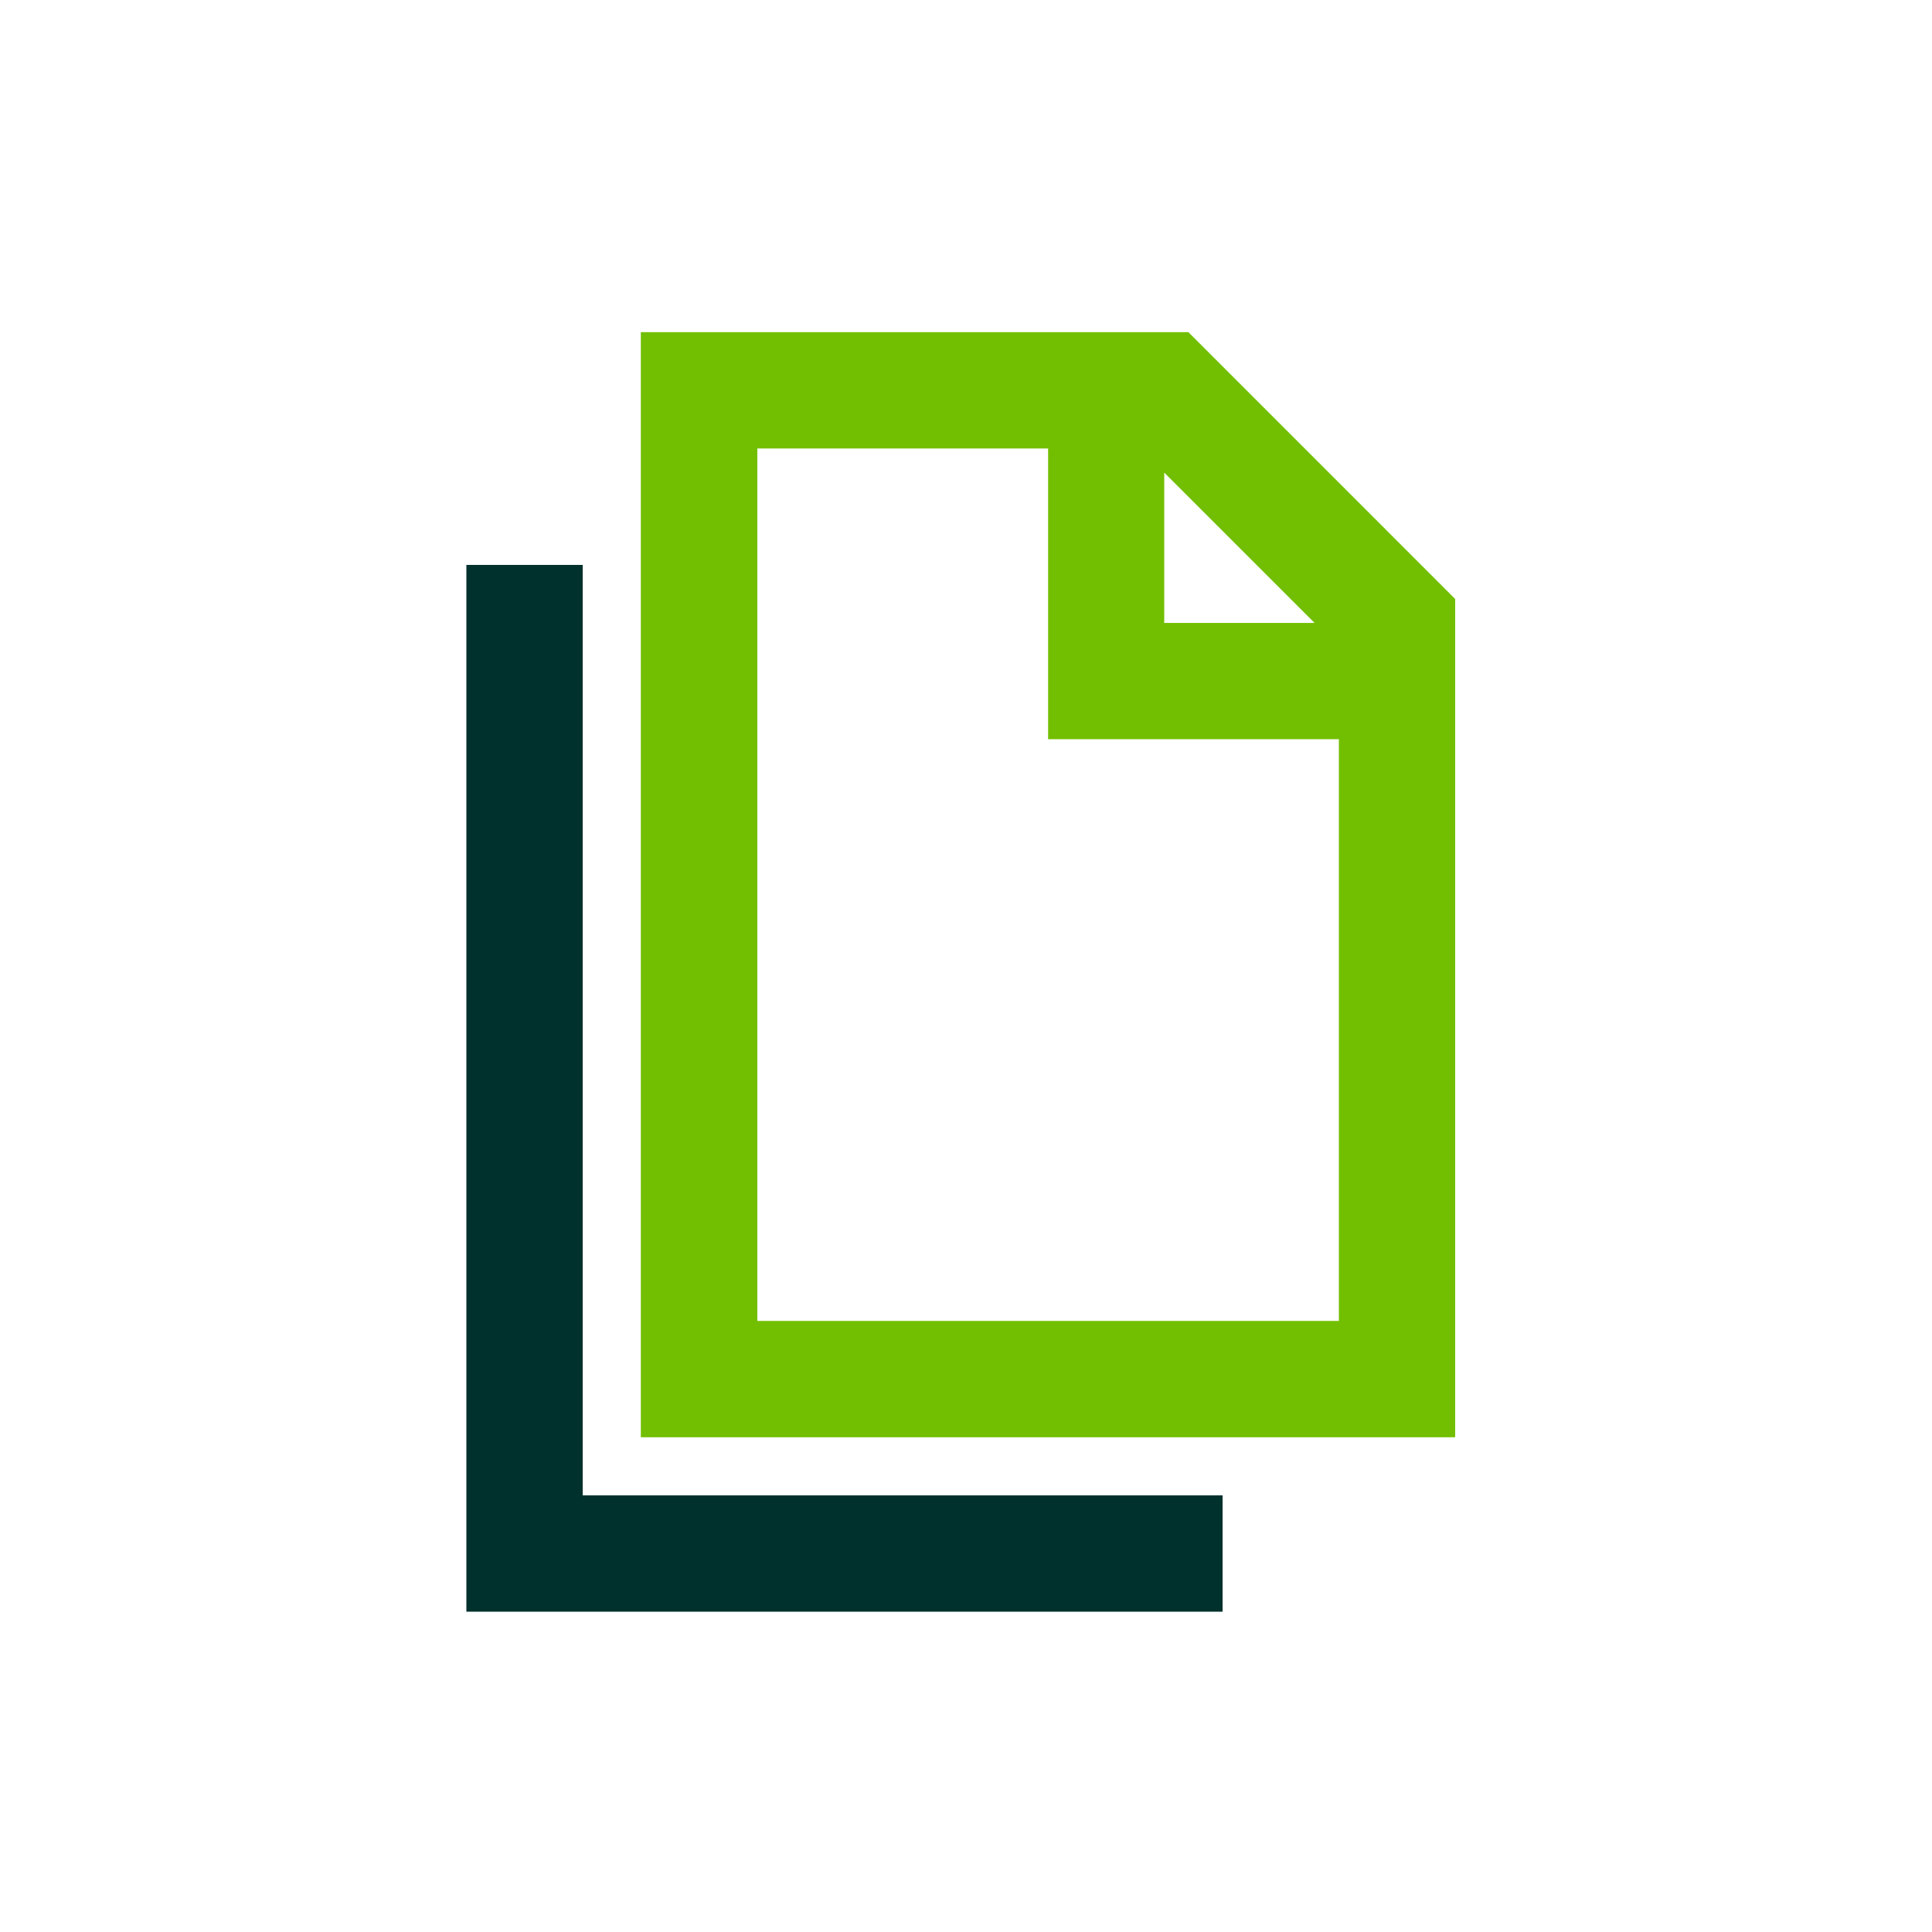
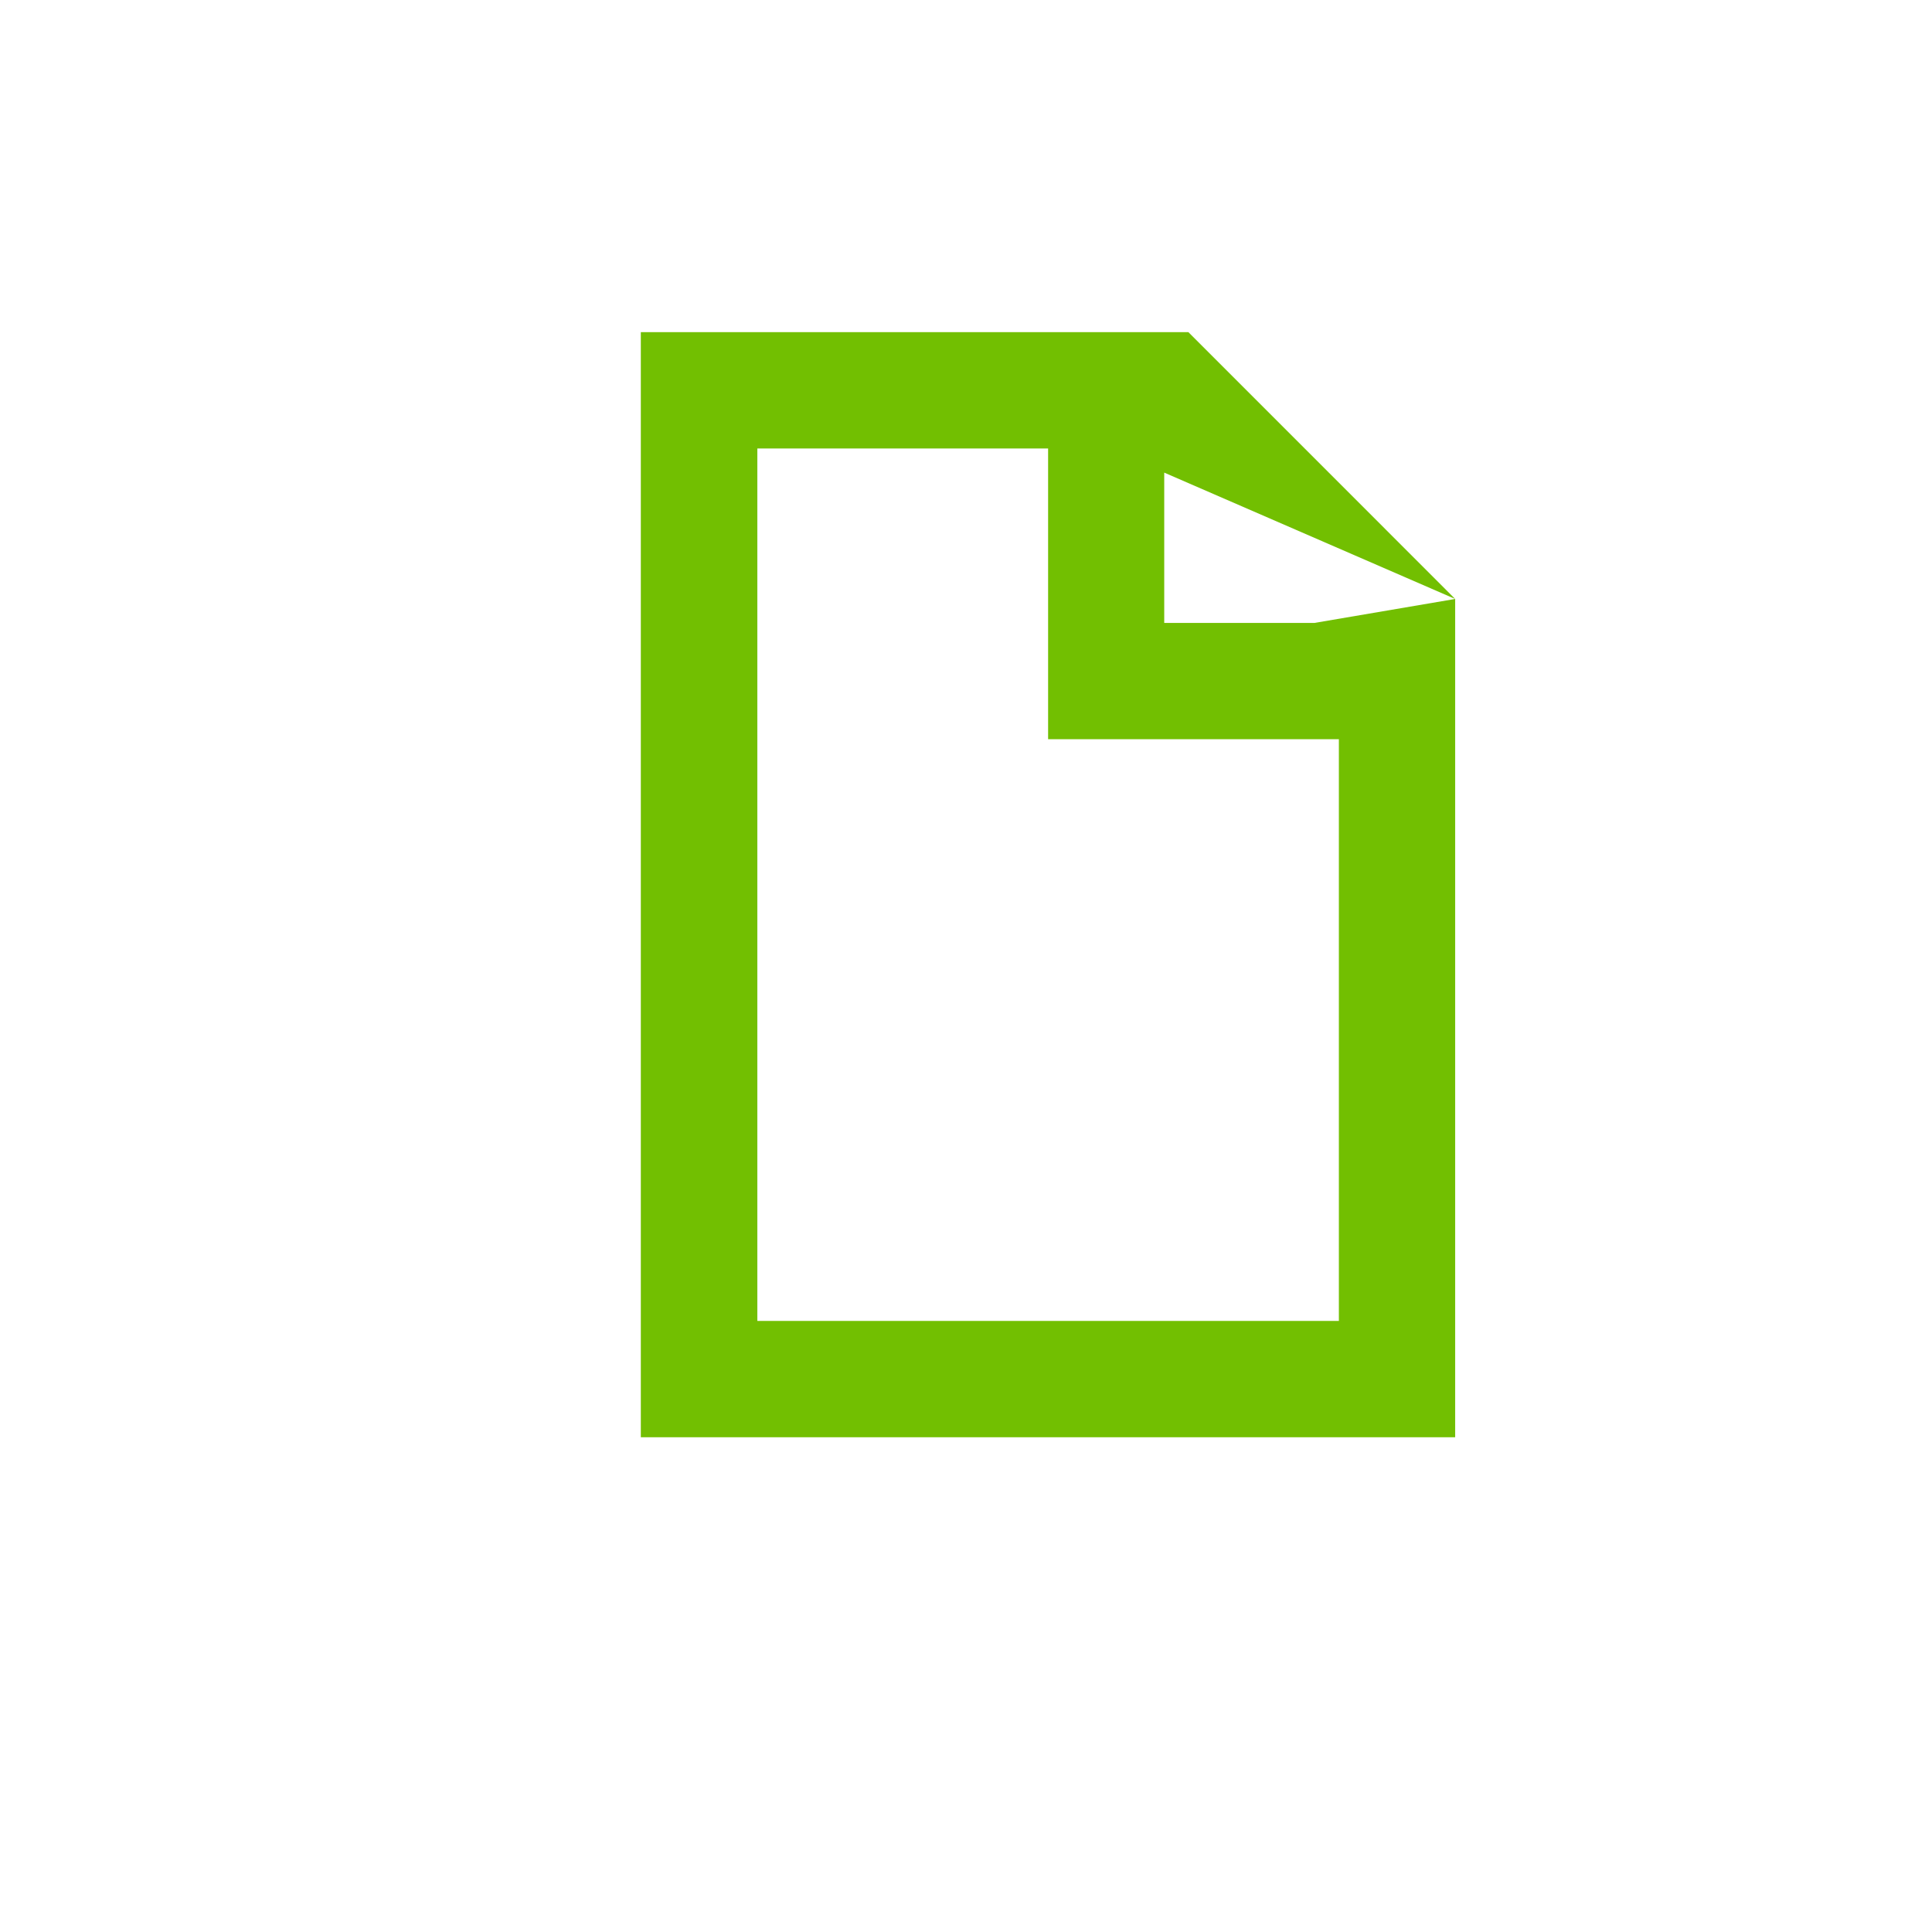
<svg xmlns="http://www.w3.org/2000/svg" width="48" height="48" viewBox="0 0 48 48" fill="none">
  <g id="files">
-     <path id="Vector" d="M36.153 14.881L29.525 8.252H15.921V35.708H36.153V14.881ZM28.925 11.742L32.659 15.476H28.925V11.742ZM33.264 32.818H18.816V11.142H26.04V18.366H33.264V32.814V32.818Z" fill="#72BF01" />
-     <path id="Vector_2" d="M11.587 14.035V40.042H30.375V37.152H14.477V14.035H11.587Z" fill="#00312D" />
+     <path id="Vector" d="M36.153 14.881L29.525 8.252H15.921V35.708H36.153V14.881ZL32.659 15.476H28.925V11.742ZM33.264 32.818H18.816V11.142H26.04V18.366H33.264V32.814V32.818Z" fill="#72BF01" />
  </g>
</svg>